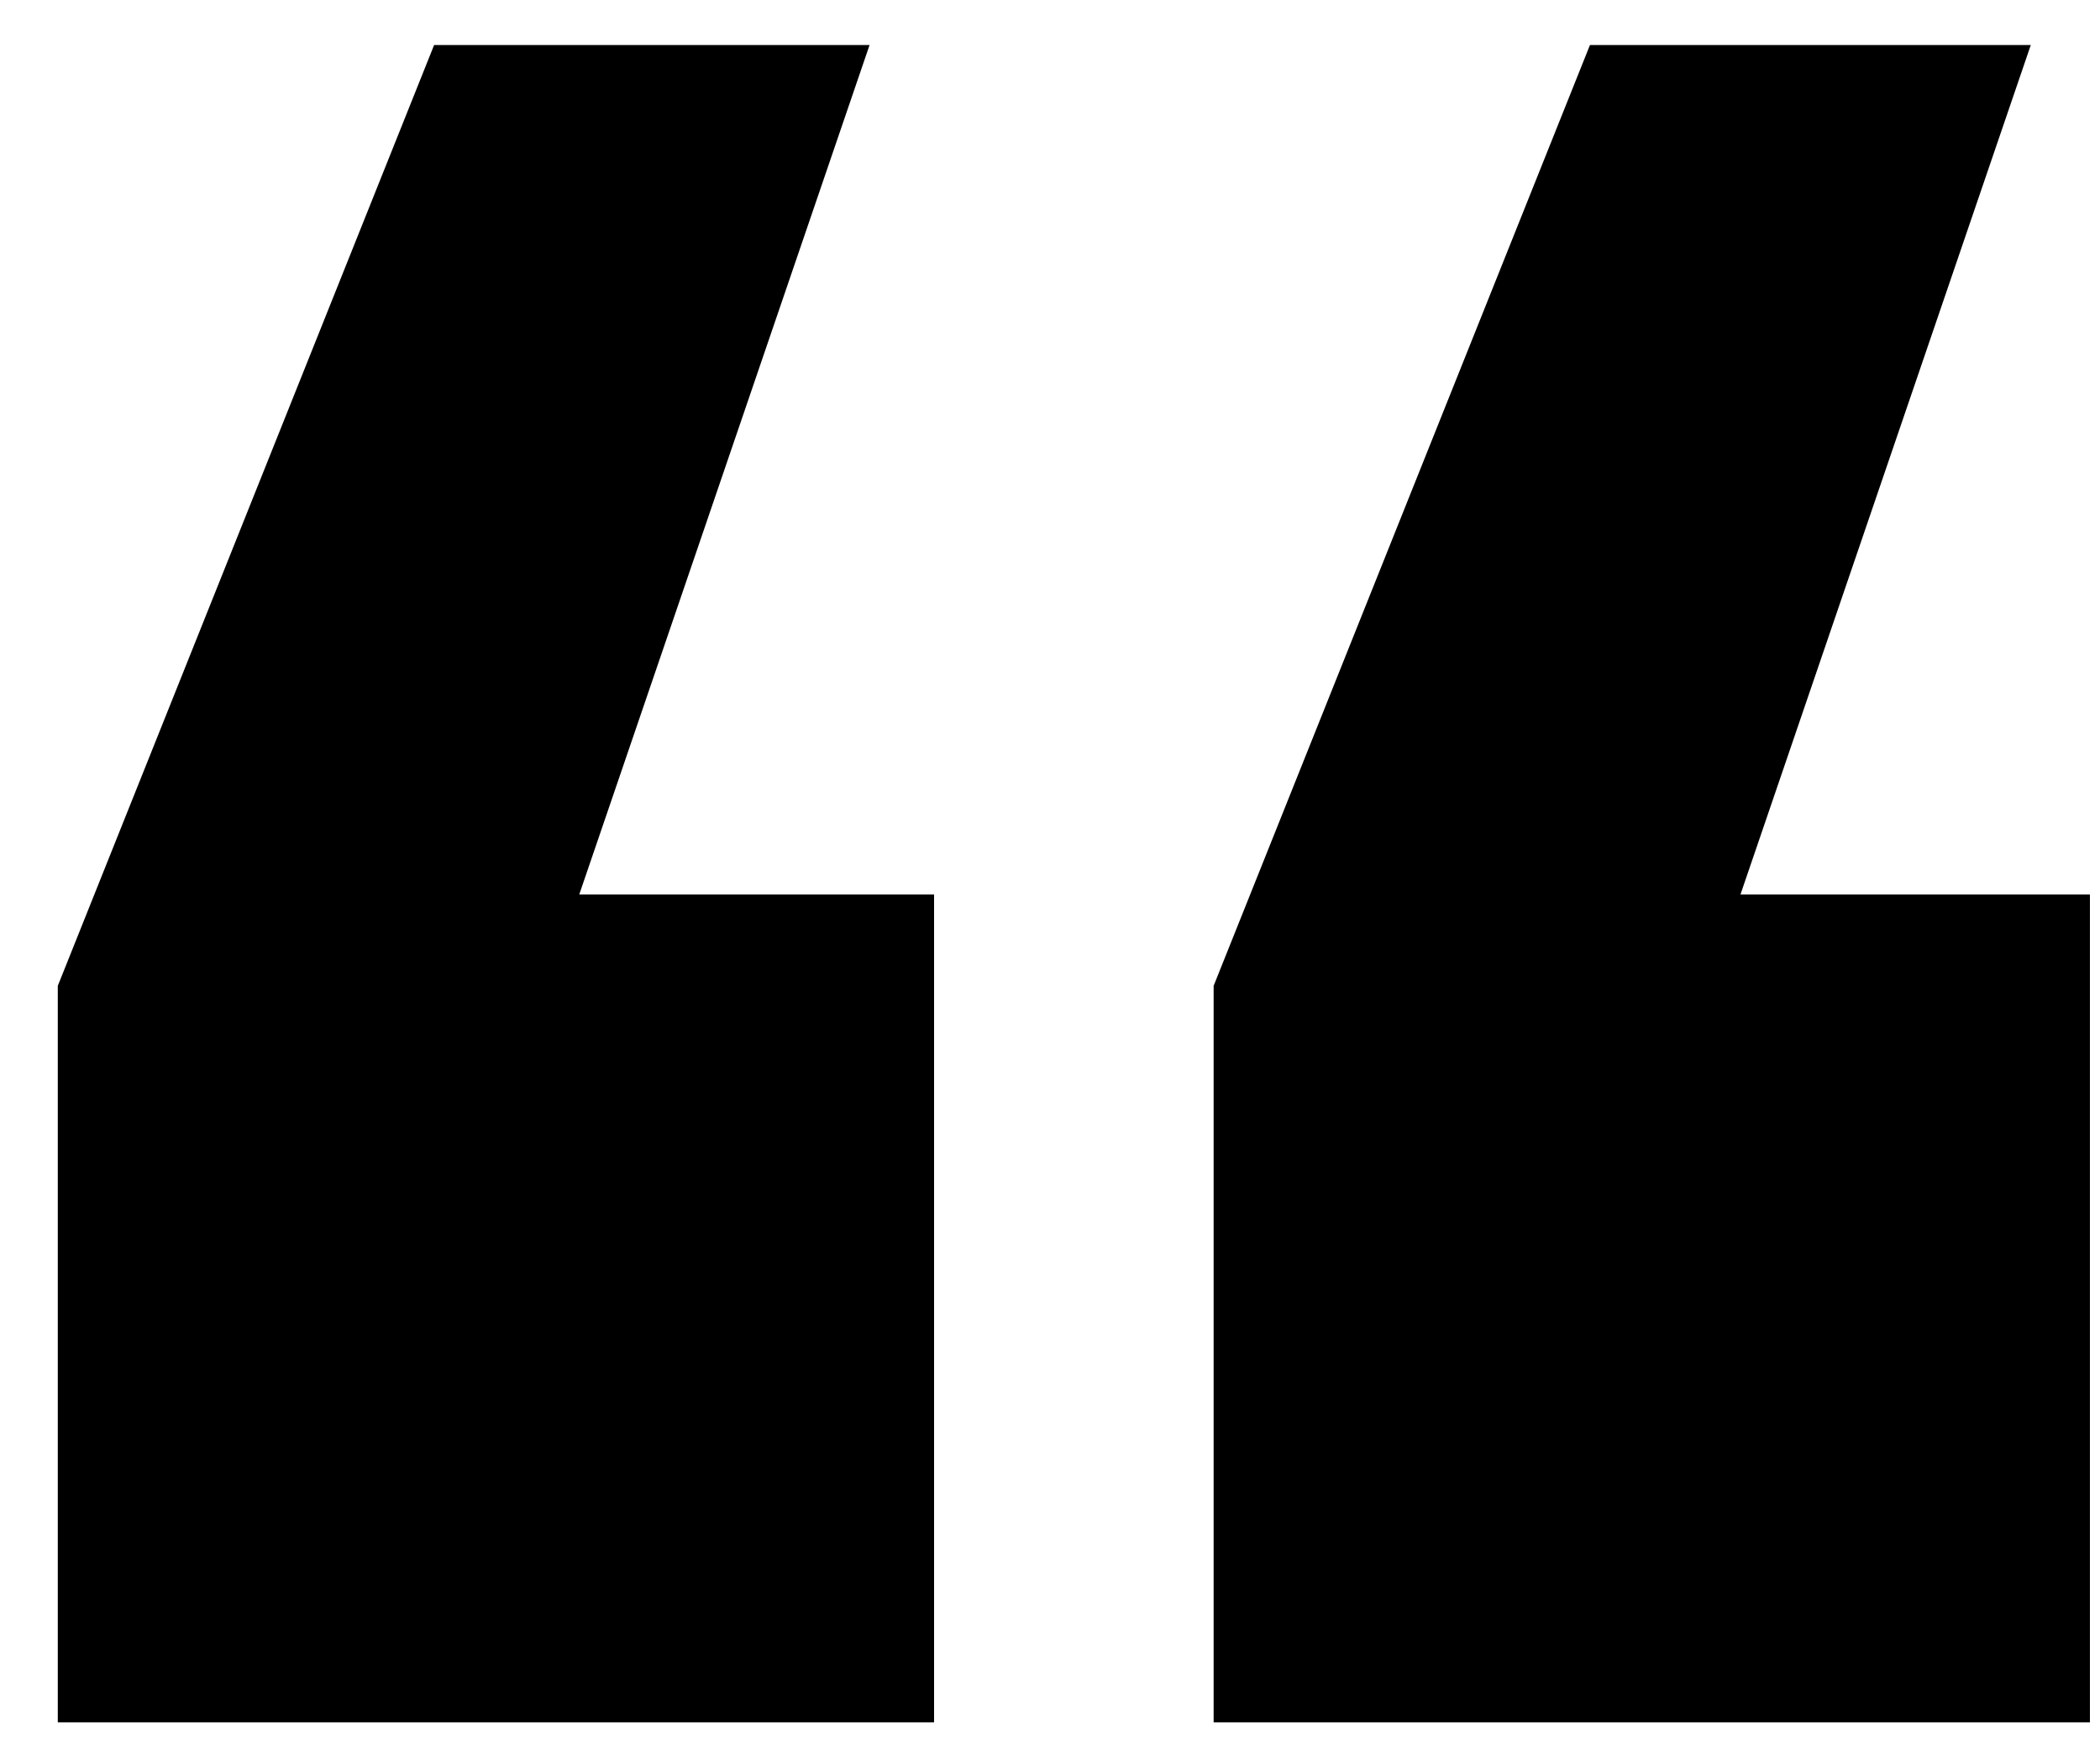
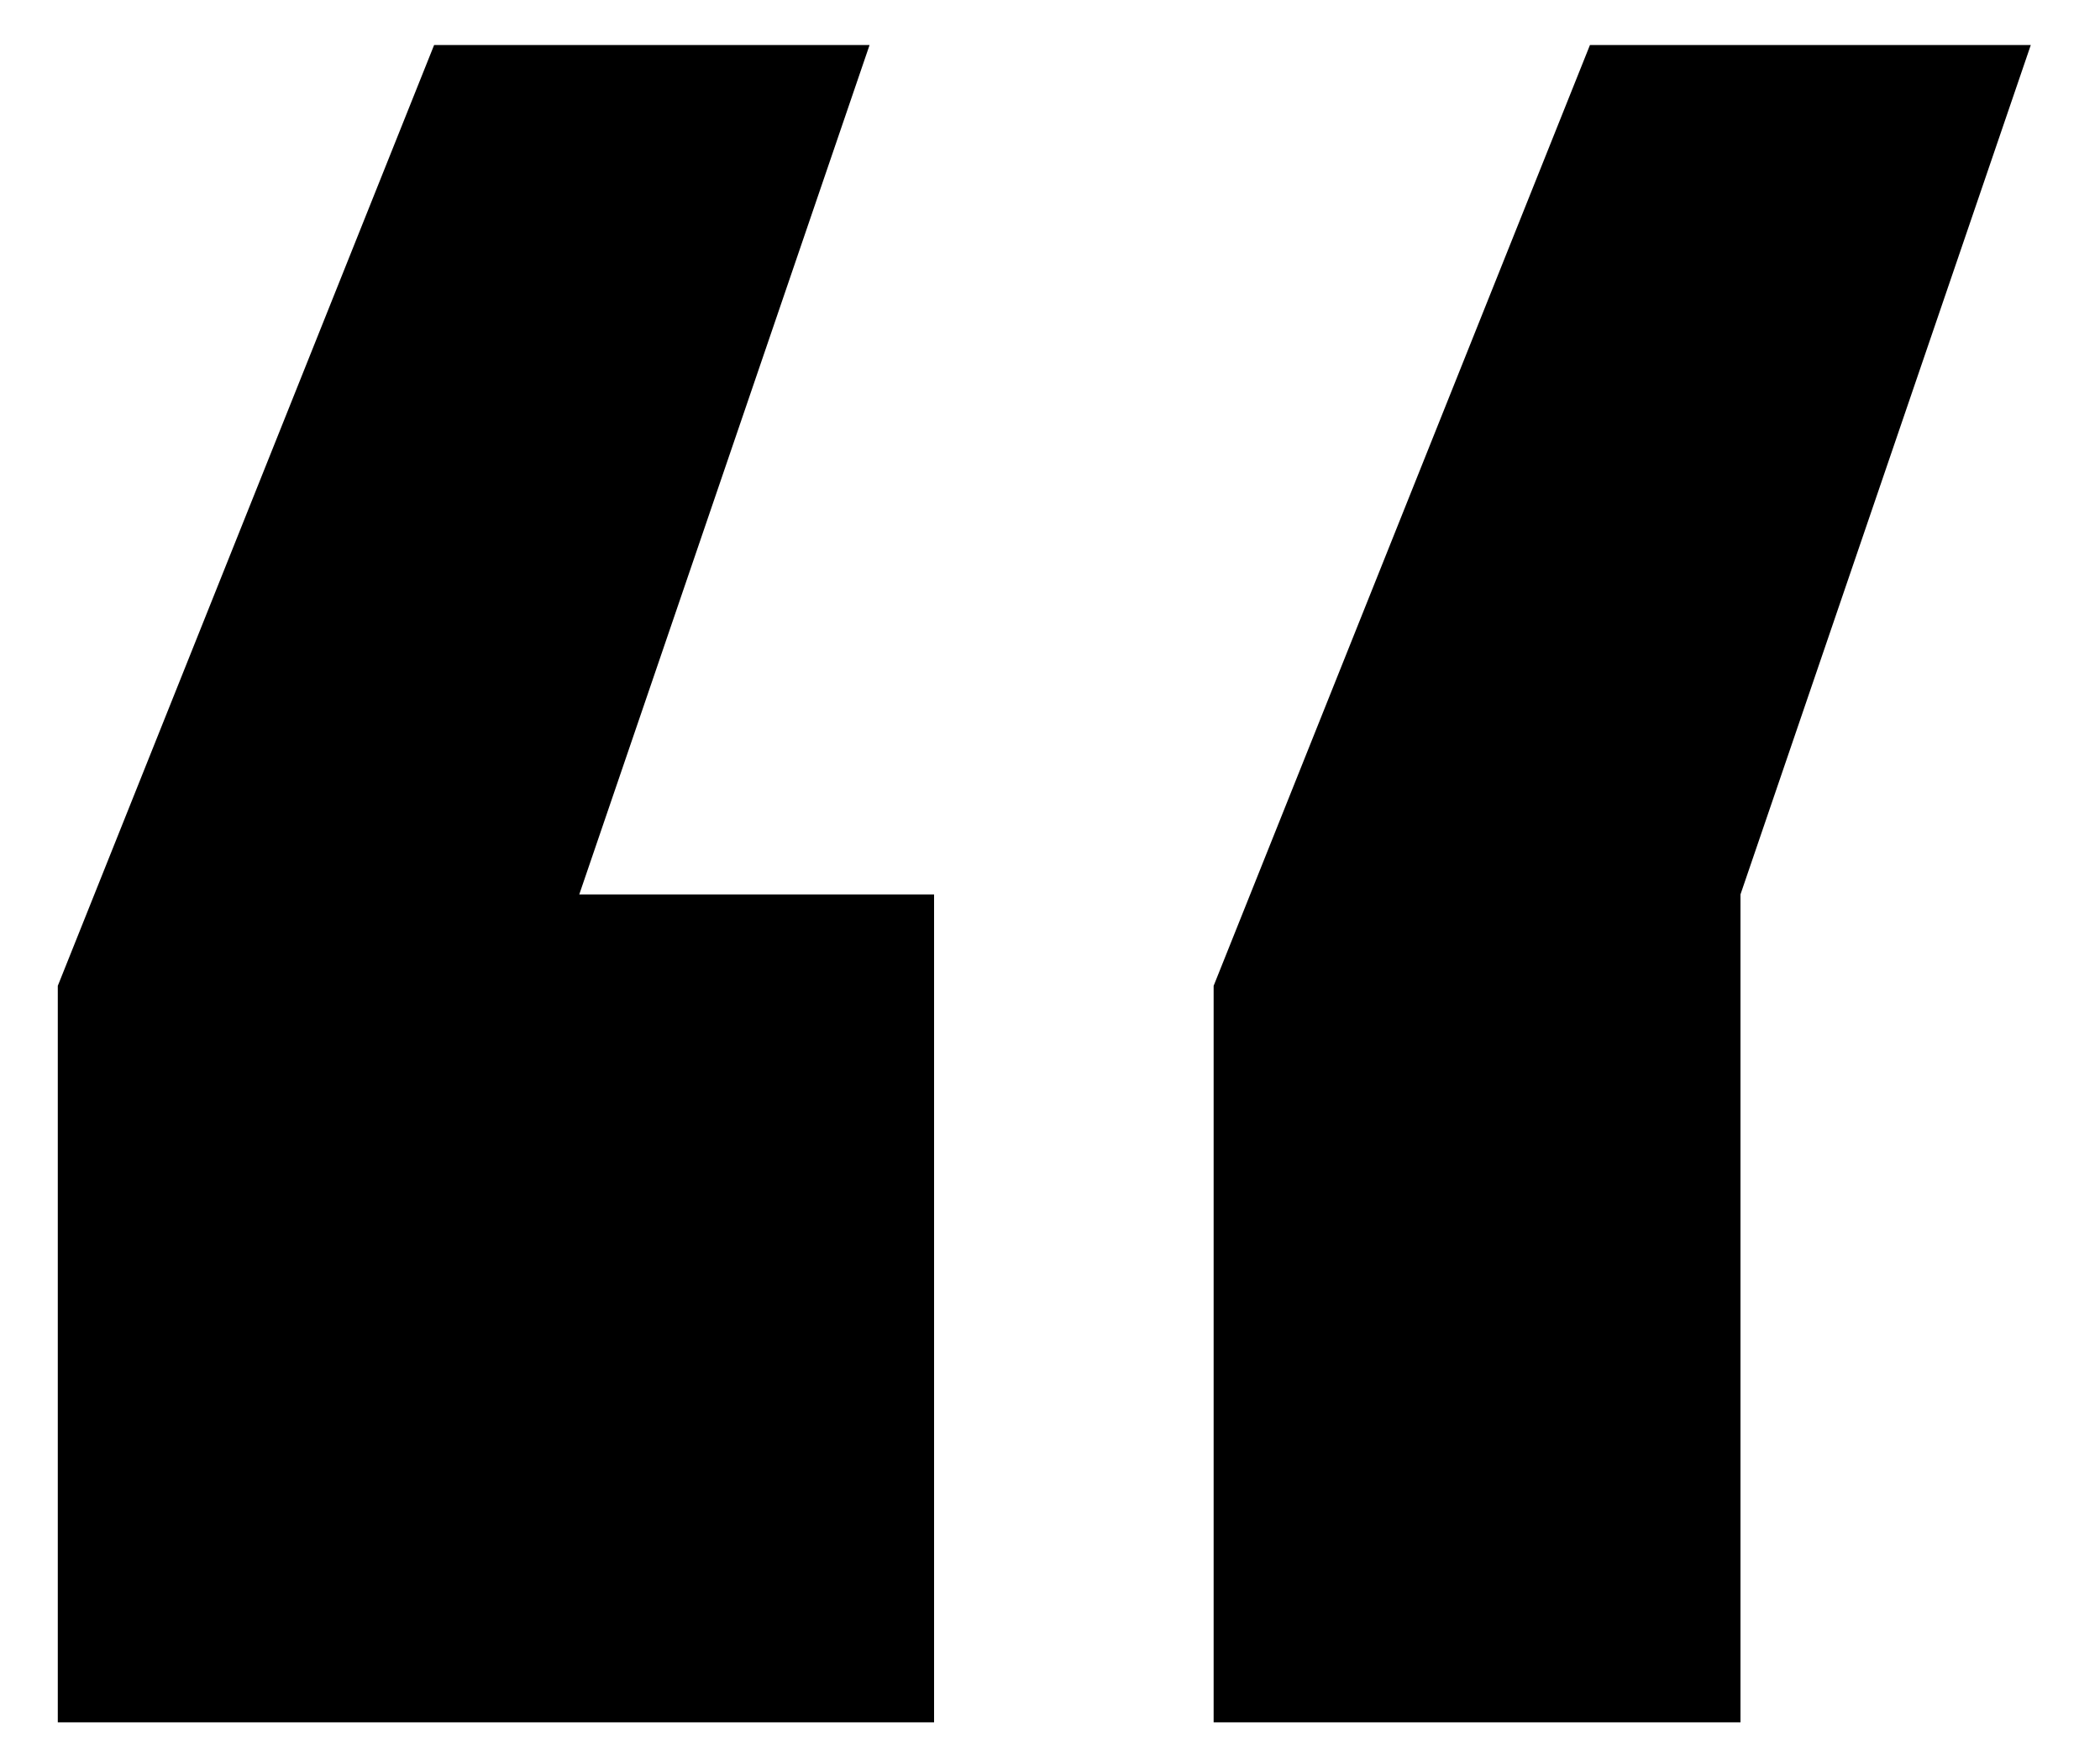
<svg xmlns="http://www.w3.org/2000/svg" width="25" height="21" viewBox="0 0 25 21" fill="none">
-   <path d="M10.352 0.536L6.896 10.648H11.12V20.504H0.688V11.736L5.168 0.536H10.352ZM24.176 0.536L20.72 10.648H24.88V20.504H14.448V11.736L18.928 0.536H24.176Z" fill="black" />
+   <path d="M10.352 0.536L6.896 10.648H11.12V20.504H0.688V11.736L5.168 0.536H10.352ZM24.176 0.536L20.72 10.648V20.504H14.448V11.736L18.928 0.536H24.176Z" fill="black" />
</svg>